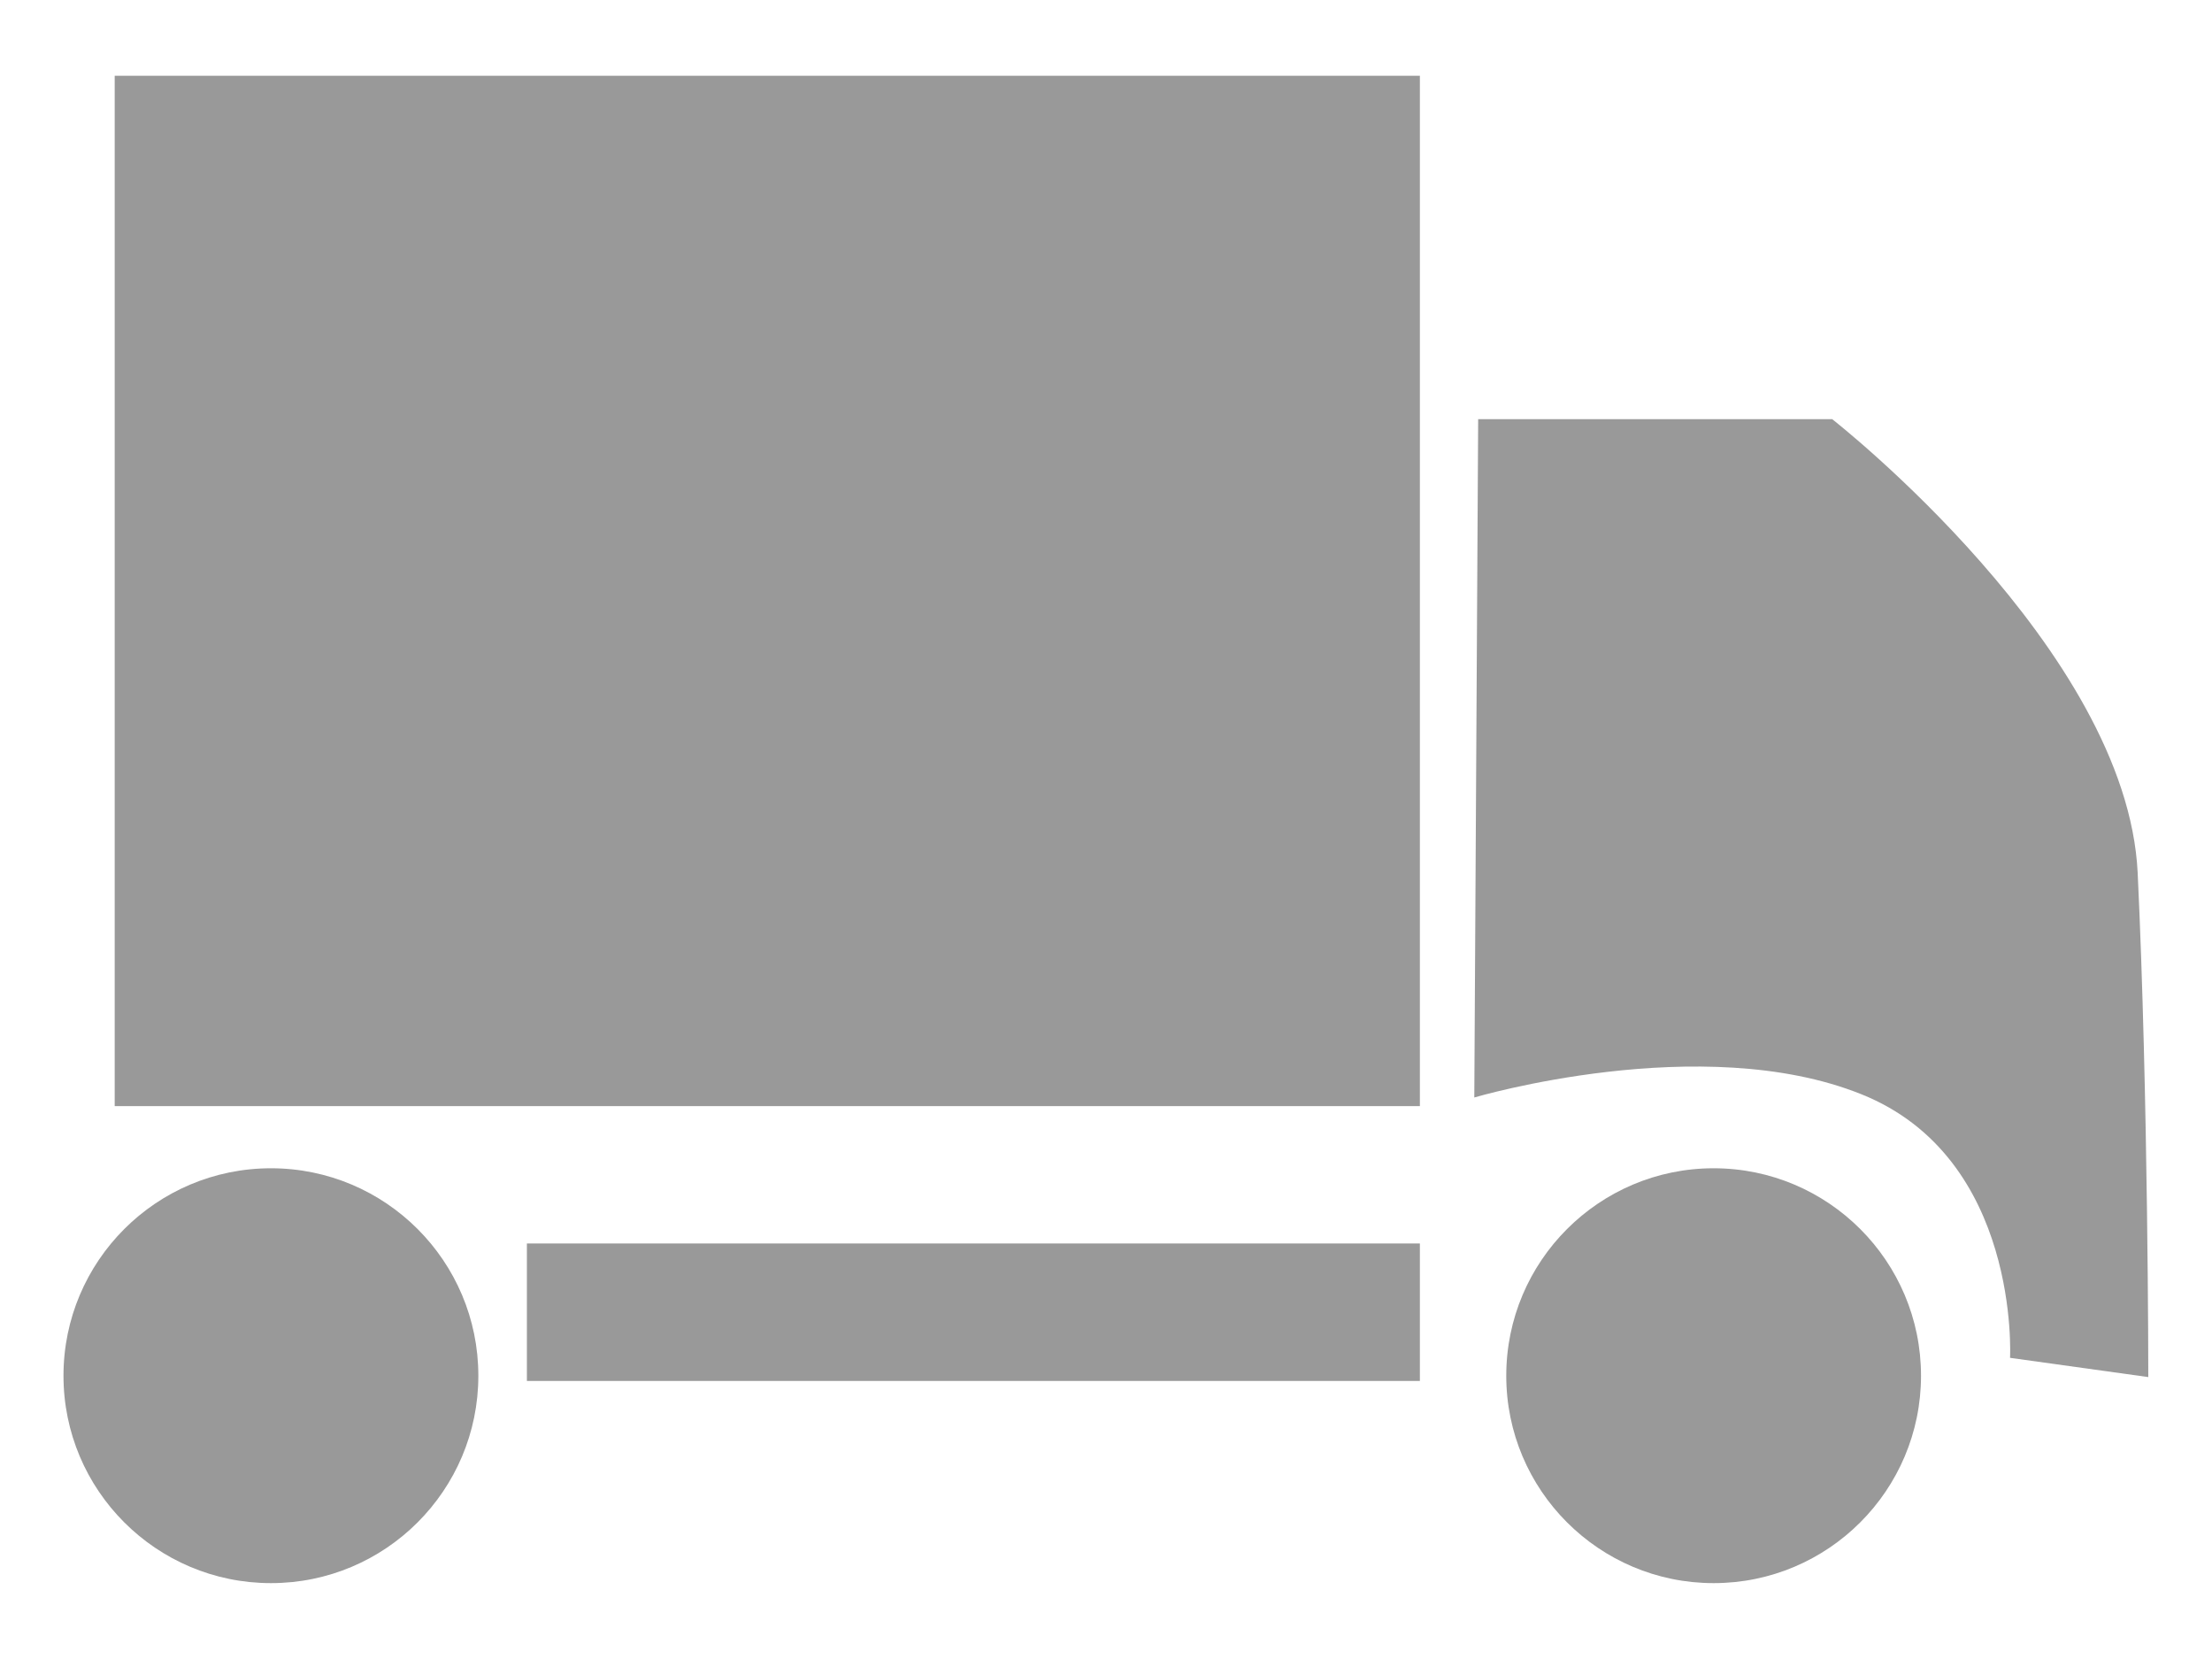
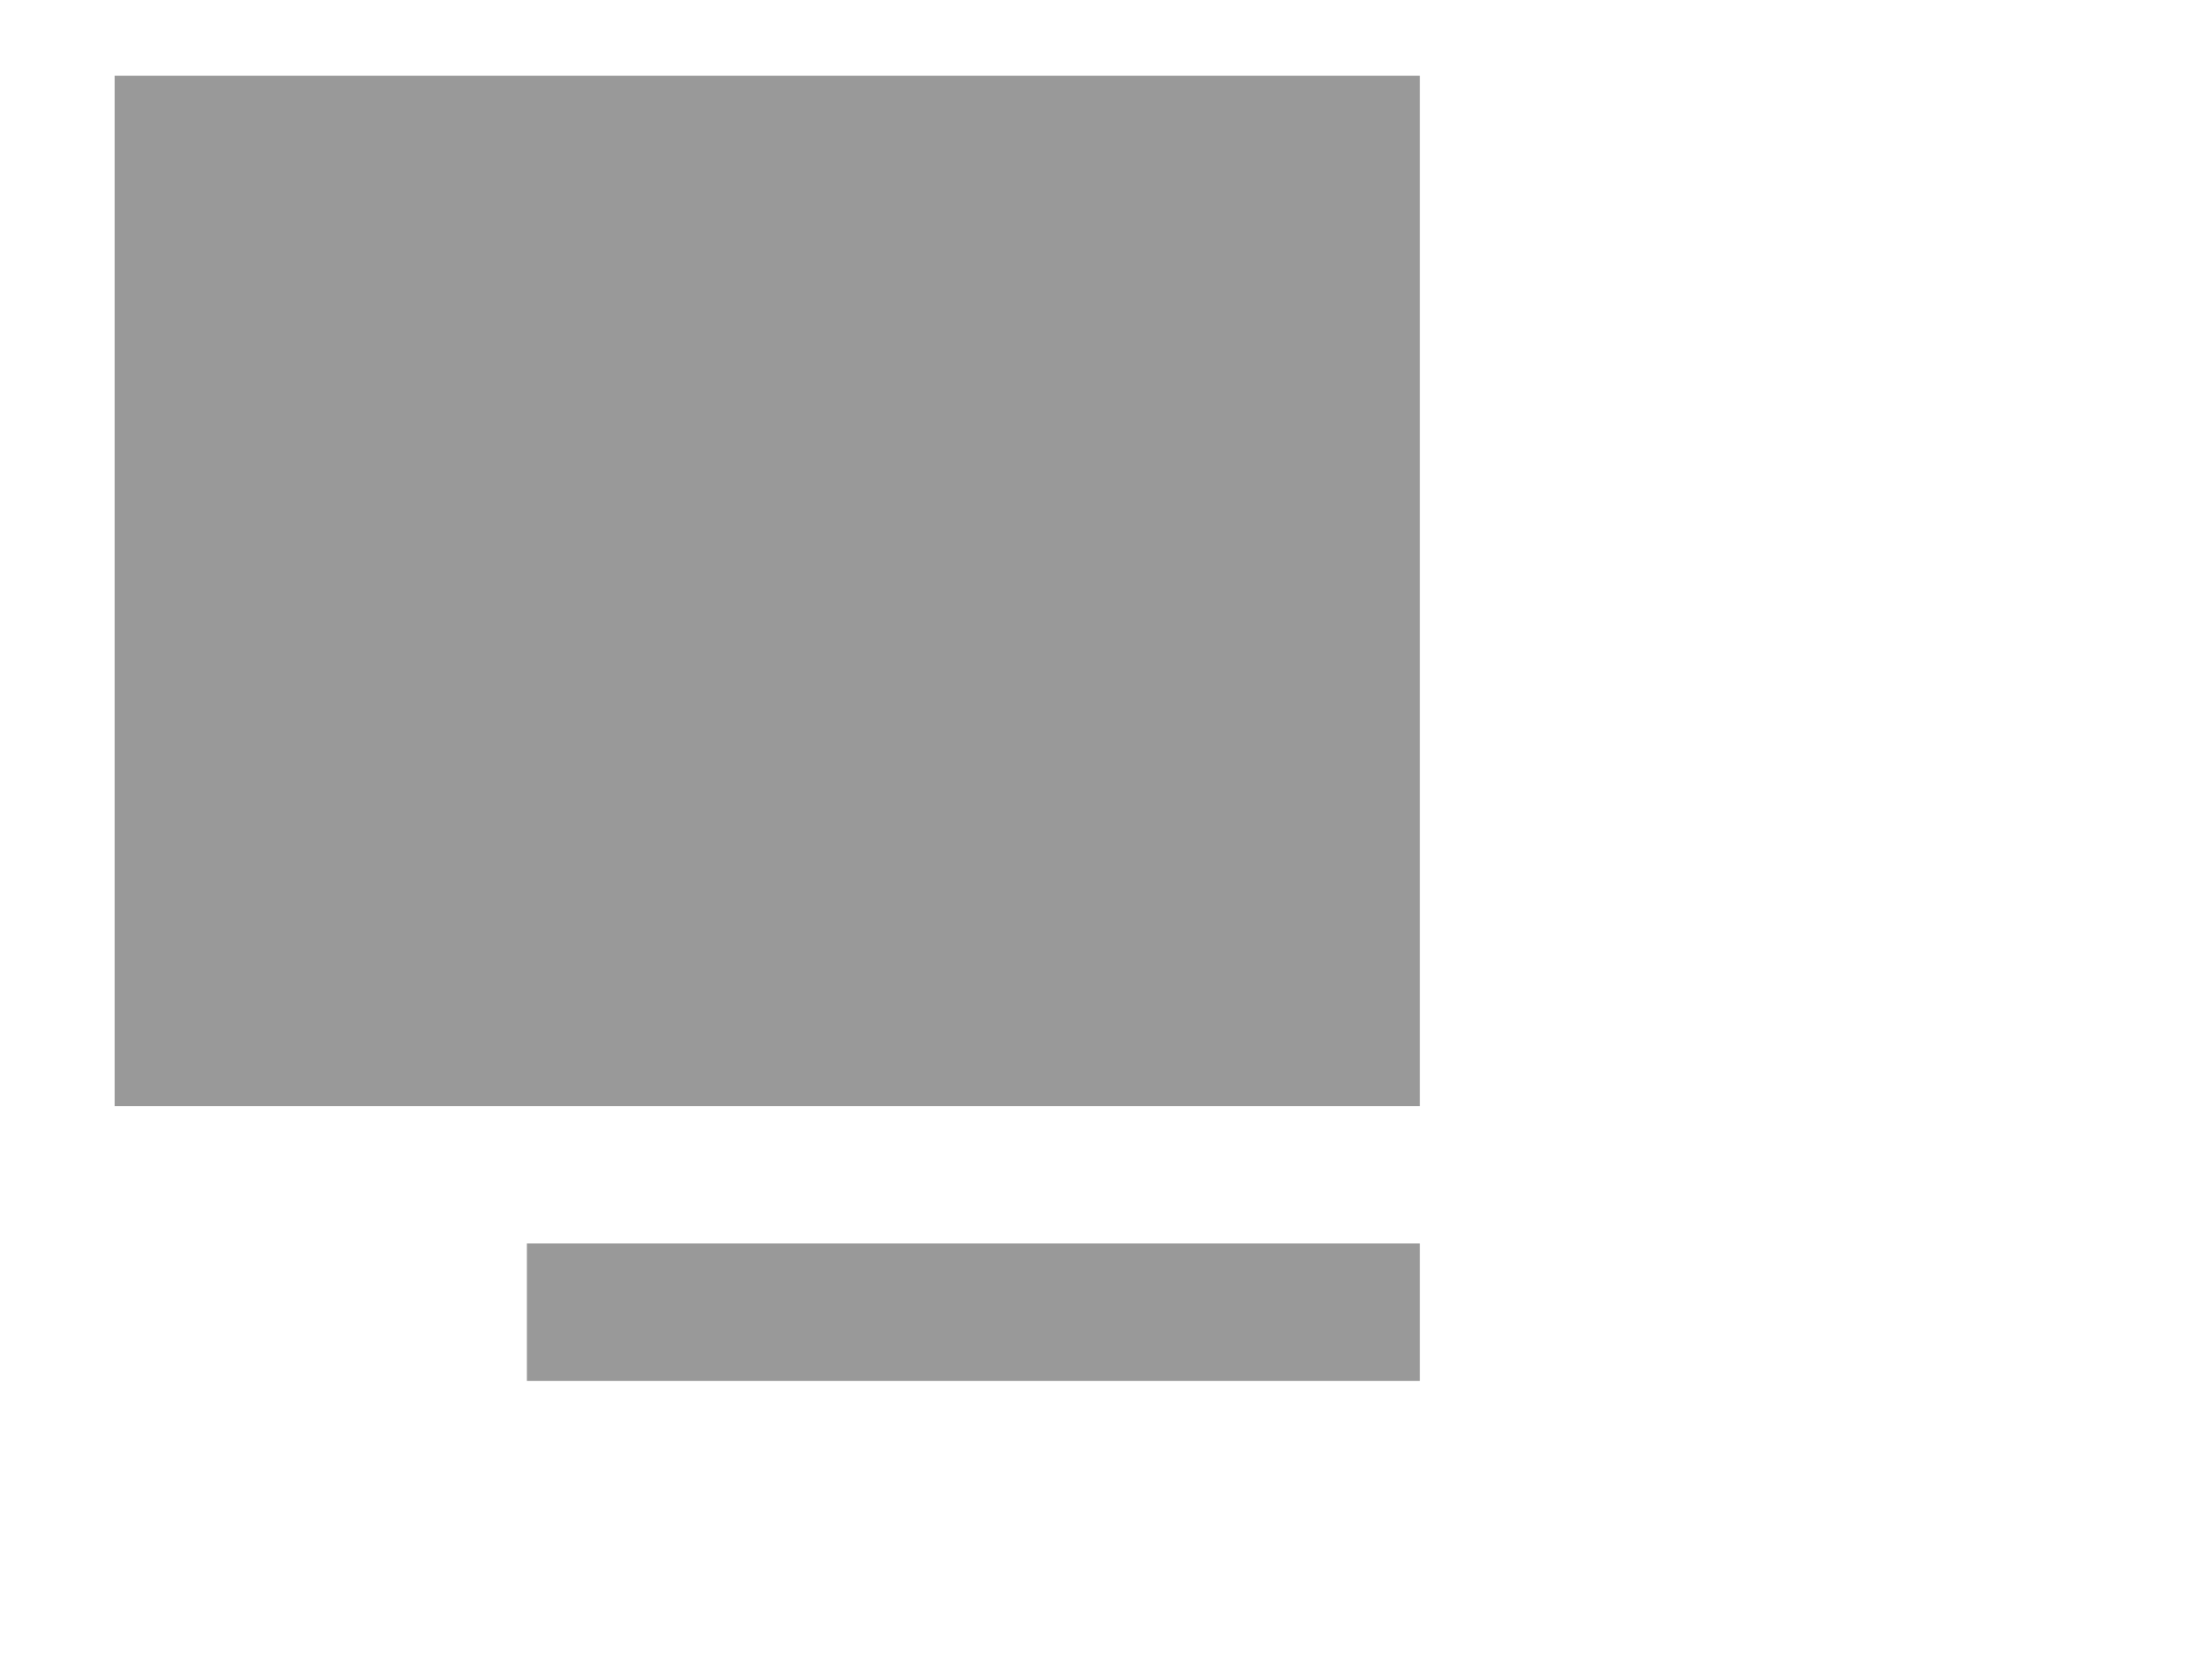
<svg xmlns="http://www.w3.org/2000/svg" version="1.1" id="Layer_1" x="0px" y="0px" width="20px" height="15px" viewBox="0 0 20 15" enable-background="new 0 0 20 15" xml:space="preserve">
  <g>
    <path fill="#999999" d="M1.037,10.001h11.801V0.685H1.037V10.001z" />
-     <path fill="#999999" d="M0.574,12.439c0,1.035,0.84,1.875,1.876,1.875s1.875-0.84,1.875-1.875c0-1.036-0.839-1.876-1.875-1.876   S0.574,11.403,0.574,12.439z" />
-     <path fill="#999999" d="M13.619,12.439c0,1.035,0.84,1.875,1.875,1.875s1.875-0.84,1.875-1.875c0-1.036-0.84-1.876-1.875-1.876   S13.619,11.403,13.619,12.439z" />
-     <path fill="#999999" d="M13.33,9.923l0.035-6.133h3.201c0,0,2.666,2.083,2.762,4.103s0.096,4.558,0.096,4.558l-1.25-0.174   c0,0,0.096-1.808-1.346-2.384C15.385,9.314,13.33,9.923,13.33,9.923z" />
    <path fill="#999999" d="M4.764,12.486h8.074v-1.243H4.764V12.486z" />
  </g>
</svg>